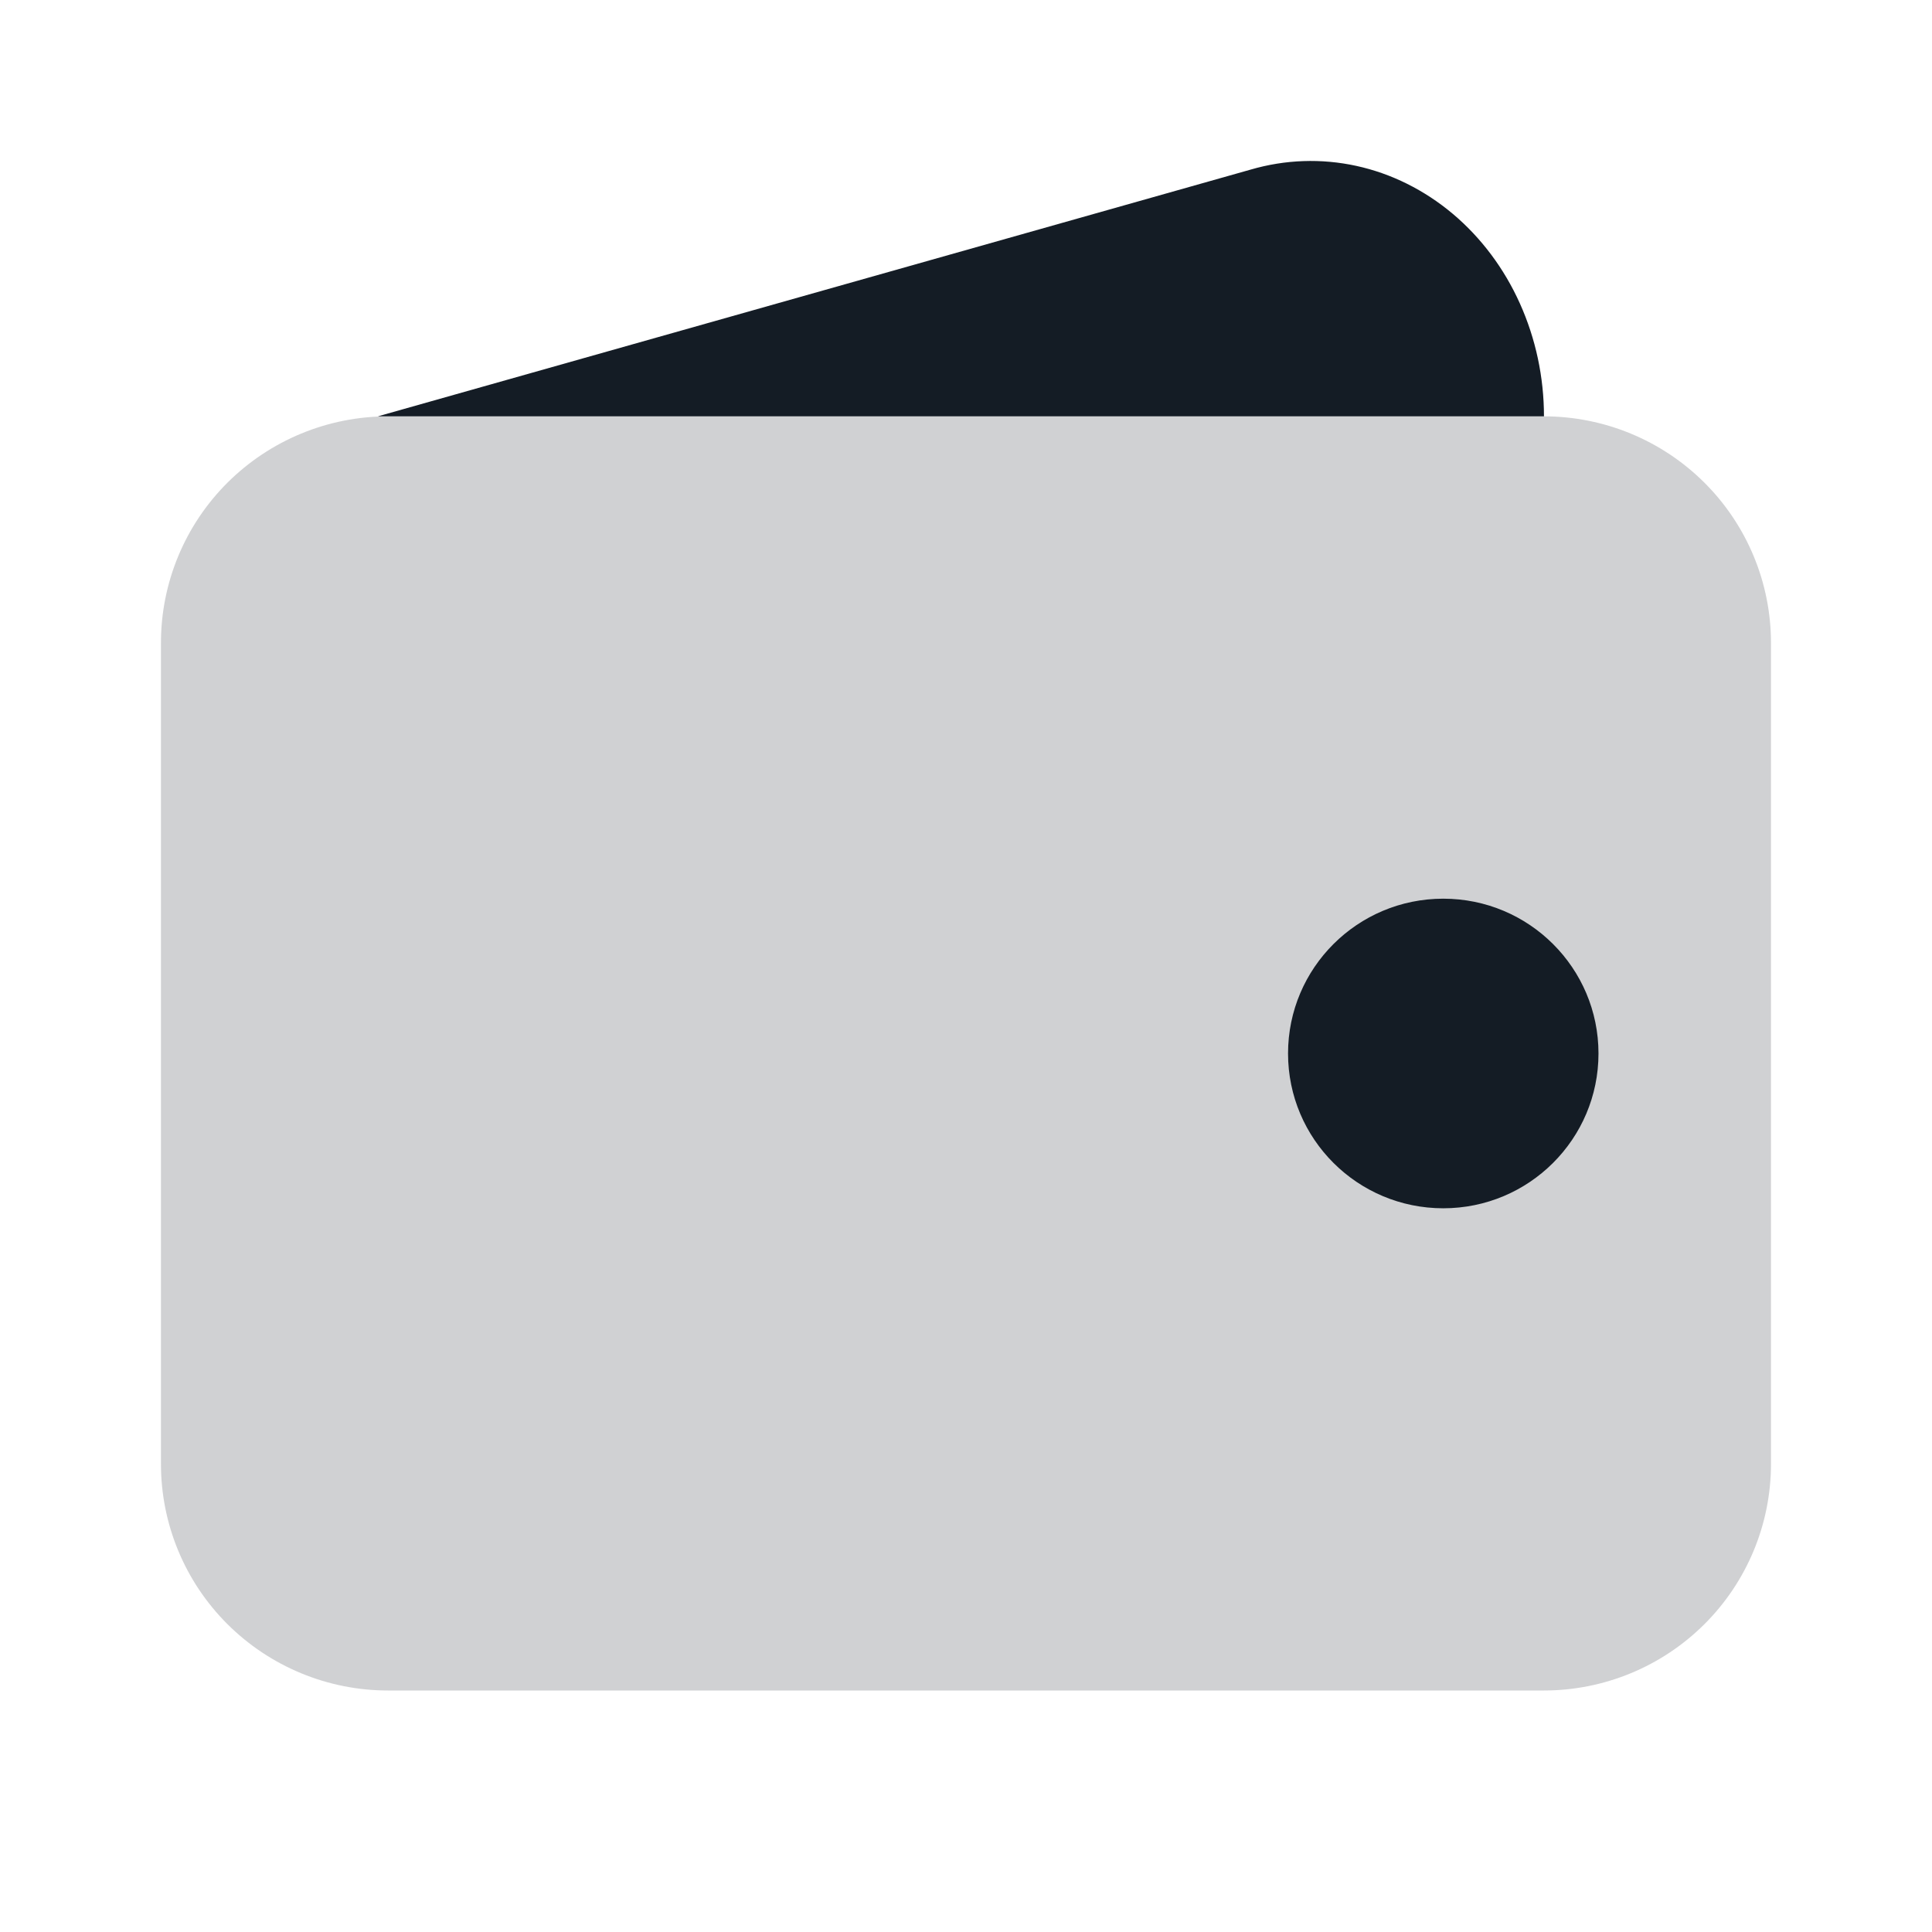
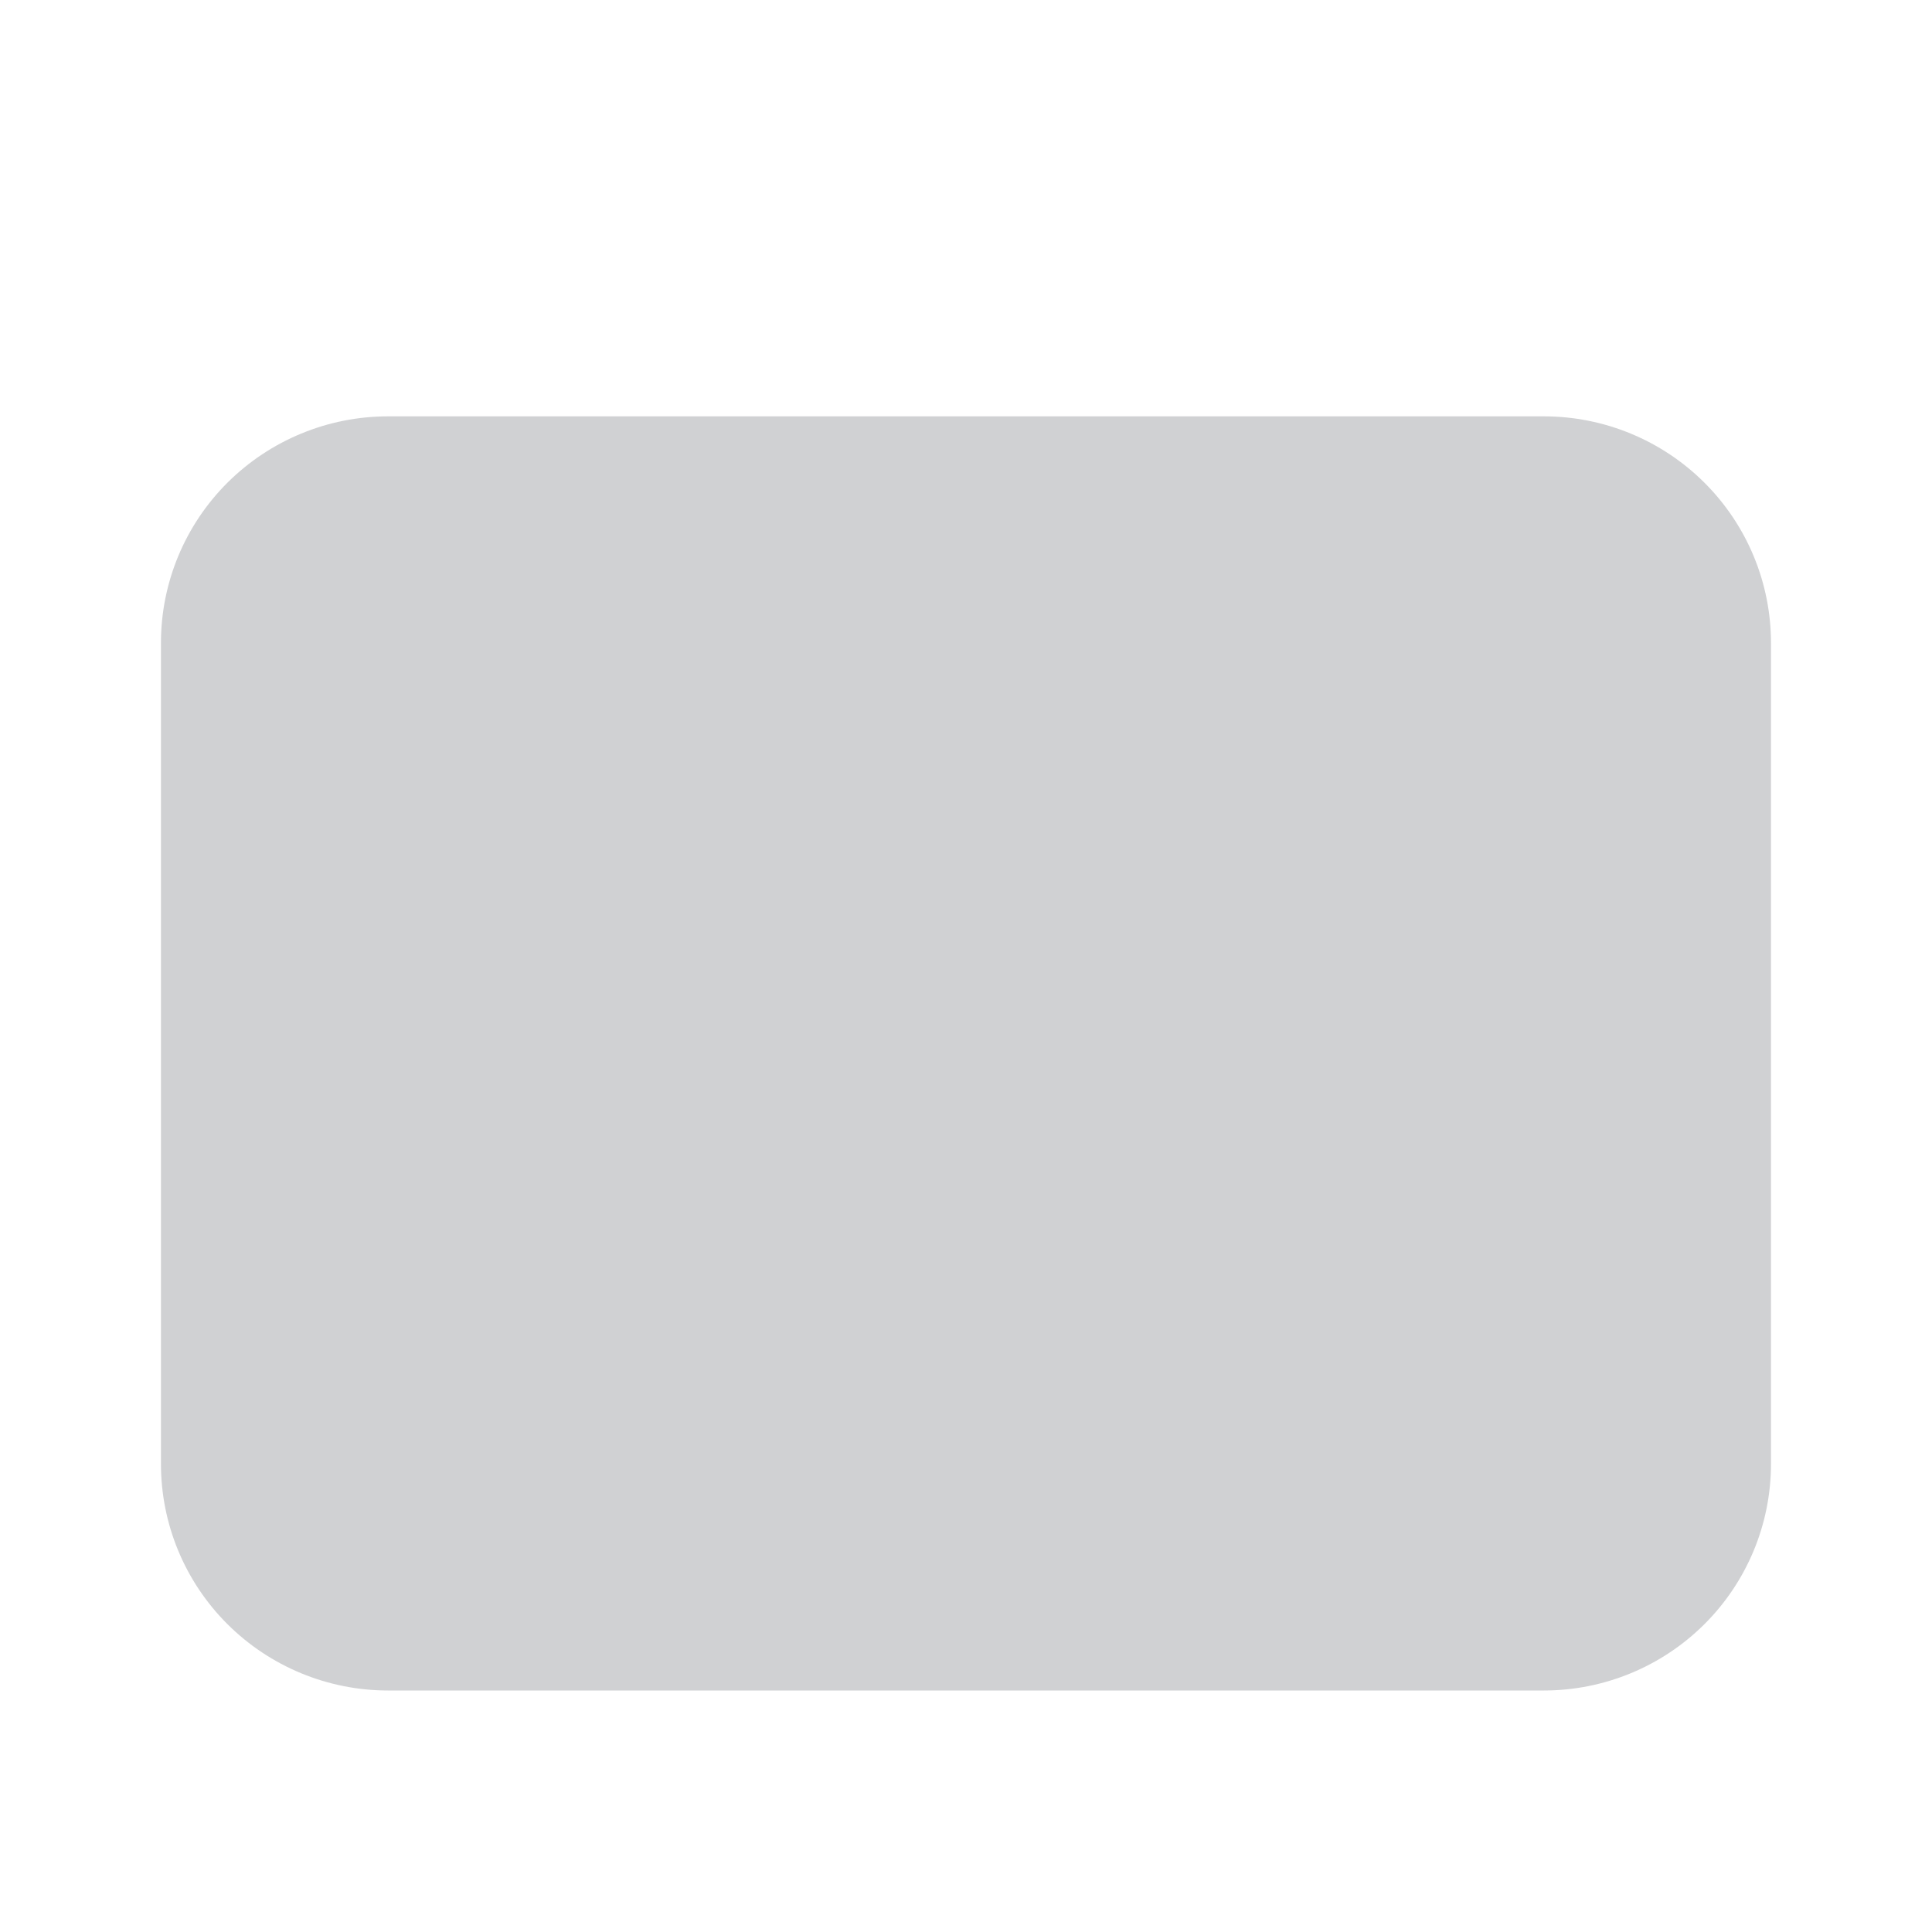
<svg xmlns="http://www.w3.org/2000/svg" width="32" height="32" viewBox="0 0 32 32" fill="none">
  <path opacity="0.2" fill-rule="evenodd" clip-rule="evenodd" d="M6.427 6.896C5.429 6.896 4.473 7.292 3.767 7.995C3.062 8.698 2.666 9.652 2.666 10.647V24.249C2.666 25.244 3.062 26.198 3.767 26.901C4.473 27.604 5.429 28 6.427 28H25.572C26.569 28 27.526 27.604 28.231 26.901C28.936 26.198 29.333 25.244 29.333 24.249V10.647C29.333 9.652 28.936 8.698 28.231 7.995C27.526 7.292 26.569 6.896 25.572 6.896H6.427Z" fill="#141C25" />
-   <path d="M20.715 2.809C21.287 2.642 21.887 2.621 22.467 2.748C23.047 2.875 23.593 3.147 24.063 3.542C24.532 3.937 24.913 4.445 25.174 5.026C25.436 5.608 25.573 6.248 25.573 6.896H6.258L20.715 2.809Z" fill="#141C25" />
-   <ellipse cx="23.905" cy="17.449" rx="2.571" ry="2.564" fill="#141C25" />
</svg>